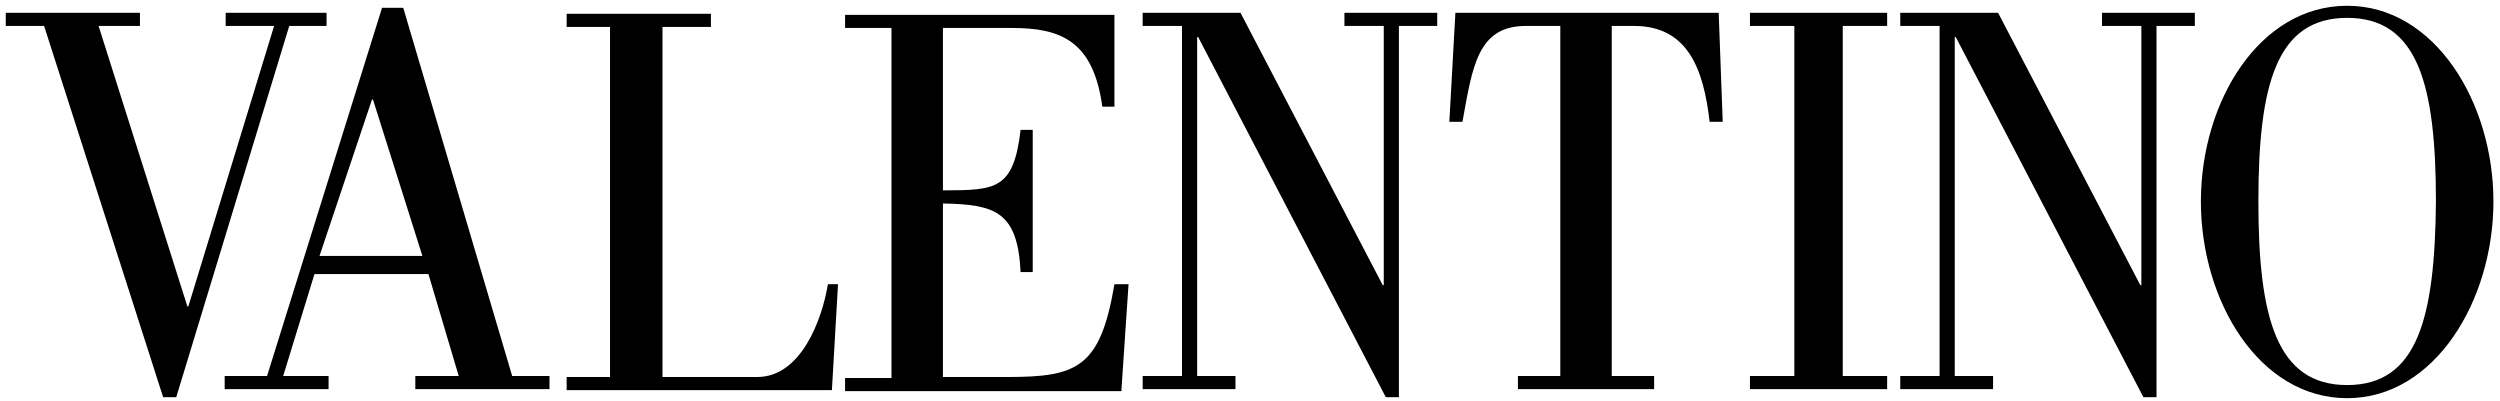
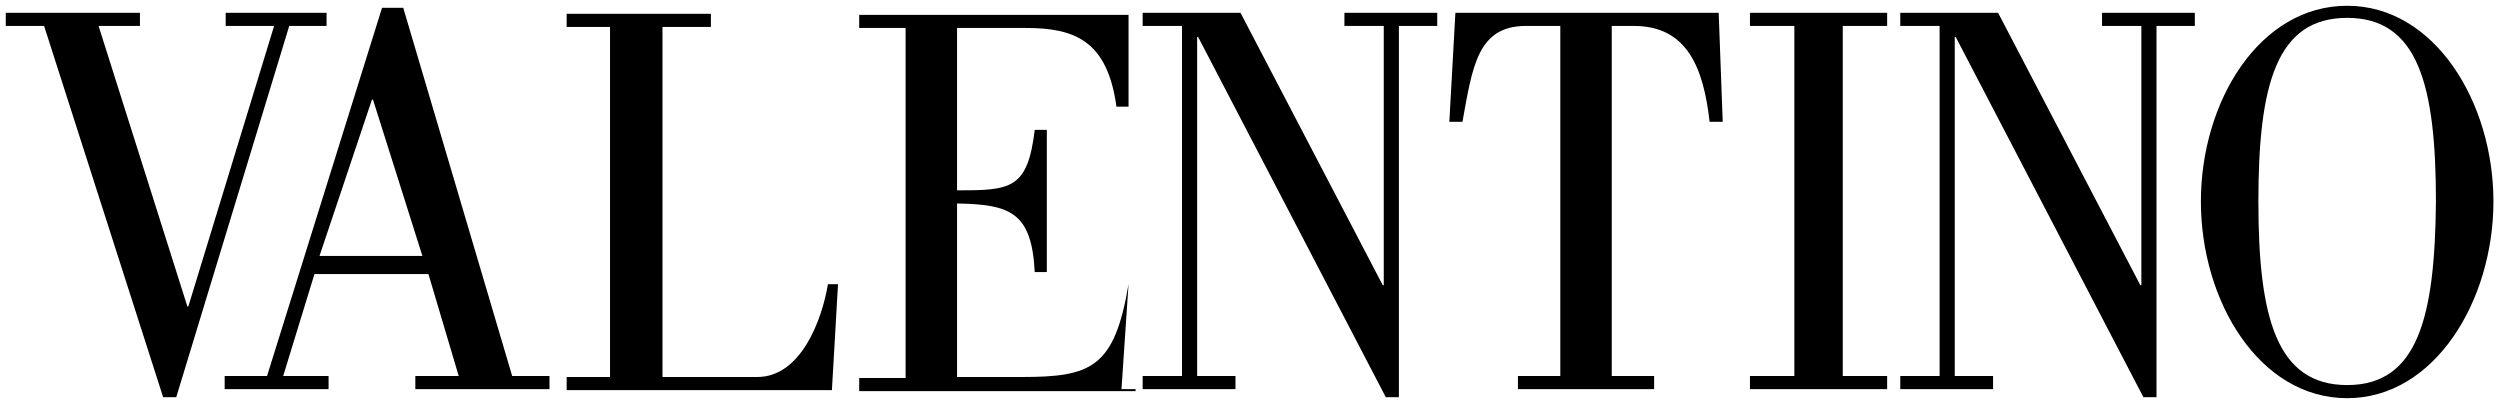
<svg xmlns="http://www.w3.org/2000/svg" version="1.1" id="Capa_1" x="0px" y="0px" width="433.64px" height="69.612px" viewBox="0 0 433.64 69.612" xml:space="preserve">
  <g>
    <g>
-       <path d="M1,4.498H7.65l20.647,64.393h2.275L50.17,4.498h6.474V2.225H39.146v2.273h8.399L32.672,53.143h-0.175L17.099,4.498h7.174    V2.225H1V4.498 M55.419,44.395l9.099-27.123h0.176l8.573,27.123H55.419 M56.994,67.492v-2.275H49.12l5.424-17.674h19.772    l5.25,17.674h-7.524v2.275h23.272v-2.275H88.84L69.943,1.35h-3.675L46.321,65.217h-7.35v2.275H56.994 M144.309,67.492l1.05-18.199    h-1.75c-1.05,6.299-4.725,16.098-12.248,16.098h-16.448V4.674h8.398V2.398H98.289v2.275h7.523v60.717h-7.523v2.275h46.02V67.492     M407.128,69.066c15.223,0,25.373-16.973,25.373-34.121S422.351,1,407.128,1s-25.371,16.623-25.371,33.945    S391.906,69.066,407.128,69.066 M407.128,66.791c-12.248,0-15.398-11.723-15.398-31.846c0-20.297,3.15-31.846,15.398-31.846    s15.398,11.547,15.398,31.846C422.351,55.068,419.376,66.791,407.128,66.791 M194.528,67.492l1.225-18.199h-2.449    c-2.45,14.523-6.475,16.1-18.548,16.1h-11.198V35.295c9.099,0.176,12.948,1.4,13.473,11.898h2.1V22.521h-2.1    c-1.225,10.324-4.199,10.498-13.473,10.498V4.85h11.898c8.398,0,14.173,2.1,15.748,13.648h2.1V2.574h-46.72V4.85h8.049v60.717    h-8.049v2.275h47.944V67.492 M205.027,65.217h-6.824v2.275H214.3v-2.275h-6.648V6.424h0.175l32.546,62.467h2.274V4.498h6.649    V2.225h-16.098v2.273h6.824v44.971h-0.175L215.175,2.225h-16.973v2.273h6.824V65.217 M286.917,67.492v-2.275h-7.349V4.498h3.849    c9.275,0,12.074,7.35,13.125,16.623h2.274l-0.7-18.896h-45.67l-1.05,18.896h2.275c1.749-9.623,2.624-16.623,11.023-16.623h5.949    v60.719h-7.349v2.275H286.917 M327.337,65.217h-7.699V4.498h7.699V2.225H303.54v2.273h7.699v60.719h-7.699v2.275h23.797V65.217     M336.437,65.217h-6.824v2.275h16.098v-2.275h-6.648V6.424h0.174l32.547,62.467h2.275V4.498h6.648V2.225h-16.098v2.273h6.824    v44.971h-0.176L346.585,2.225h-16.973v2.273h6.824V65.217" />
+       <path d="M1,4.498H7.65l20.647,64.393h2.275L50.17,4.498h6.474V2.225H39.146v2.273h8.399L32.672,53.143h-0.175L17.099,4.498h7.174    V2.225H1V4.498 M55.419,44.395l9.099-27.123h0.176l8.573,27.123H55.419 M56.994,67.492v-2.275H49.12l5.424-17.674h19.772    l5.25,17.674h-7.524v2.275h23.272v-2.275H88.84L69.943,1.35h-3.675L46.321,65.217h-7.35v2.275H56.994 M144.309,67.492l1.05-18.199    h-1.75c-1.05,6.299-4.725,16.098-12.248,16.098h-16.448V4.674h8.398V2.398H98.289v2.275h7.523v60.717h-7.523v2.275h46.02V67.492     M407.128,69.066c15.223,0,25.373-16.973,25.373-34.121S422.351,1,407.128,1s-25.371,16.623-25.371,33.945    S391.906,69.066,407.128,69.066 M407.128,66.791c-12.248,0-15.398-11.723-15.398-31.846c0-20.297,3.15-31.846,15.398-31.846    s15.398,11.547,15.398,31.846C422.351,55.068,419.376,66.791,407.128,66.791 M194.528,67.492l1.225-18.199c-2.45,14.523-6.475,16.1-18.548,16.1h-11.198V35.295c9.099,0.176,12.948,1.4,13.473,11.898h2.1V22.521h-2.1    c-1.225,10.324-4.199,10.498-13.473,10.498V4.85h11.898c8.398,0,14.173,2.1,15.748,13.648h2.1V2.574h-46.72V4.85h8.049v60.717    h-8.049v2.275h47.944V67.492 M205.027,65.217h-6.824v2.275H214.3v-2.275h-6.648V6.424h0.175l32.546,62.467h2.274V4.498h6.649    V2.225h-16.098v2.273h6.824v44.971h-0.175L215.175,2.225h-16.973v2.273h6.824V65.217 M286.917,67.492v-2.275h-7.349V4.498h3.849    c9.275,0,12.074,7.35,13.125,16.623h2.274l-0.7-18.896h-45.67l-1.05,18.896h2.275c1.749-9.623,2.624-16.623,11.023-16.623h5.949    v60.719h-7.349v2.275H286.917 M327.337,65.217h-7.699V4.498h7.699V2.225H303.54v2.273h7.699v60.719h-7.699v2.275h23.797V65.217     M336.437,65.217h-6.824v2.275h16.098v-2.275h-6.648V6.424h0.174l32.547,62.467h2.275V4.498h6.648V2.225h-16.098v2.273h6.824    v44.971h-0.176L346.585,2.225h-16.973v2.273h6.824V65.217" />
    </g>
  </g>
</svg>